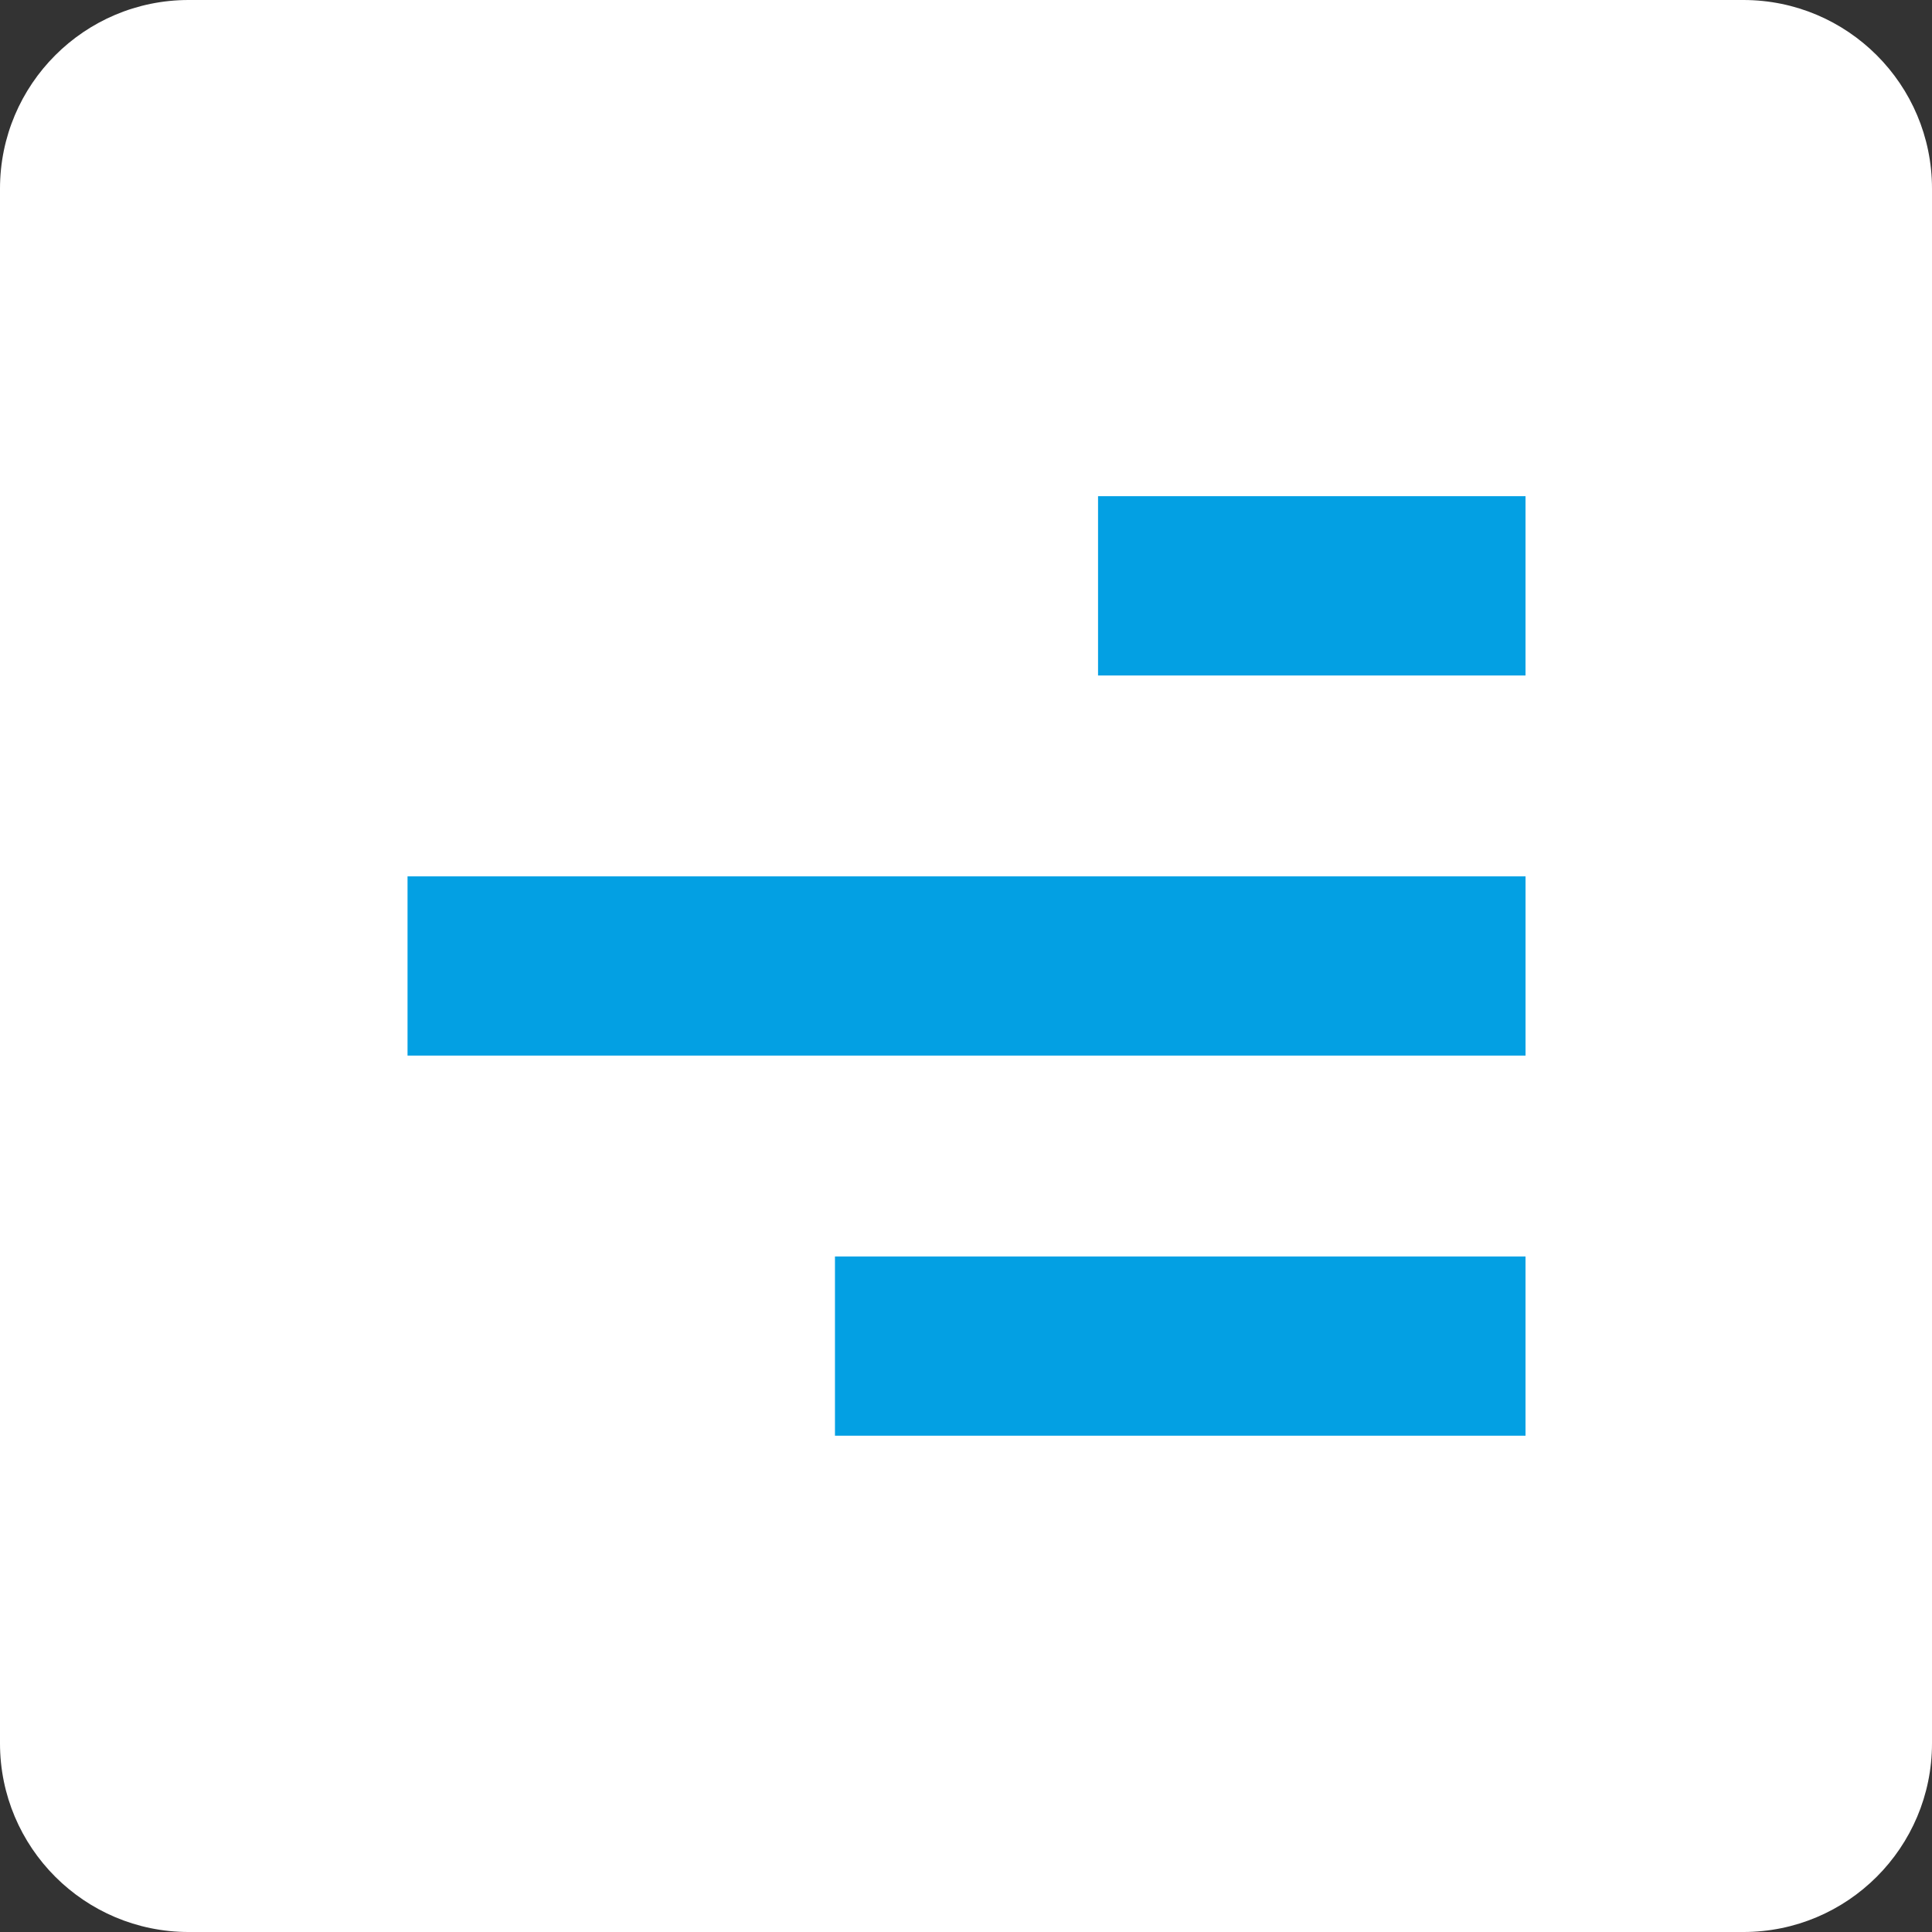
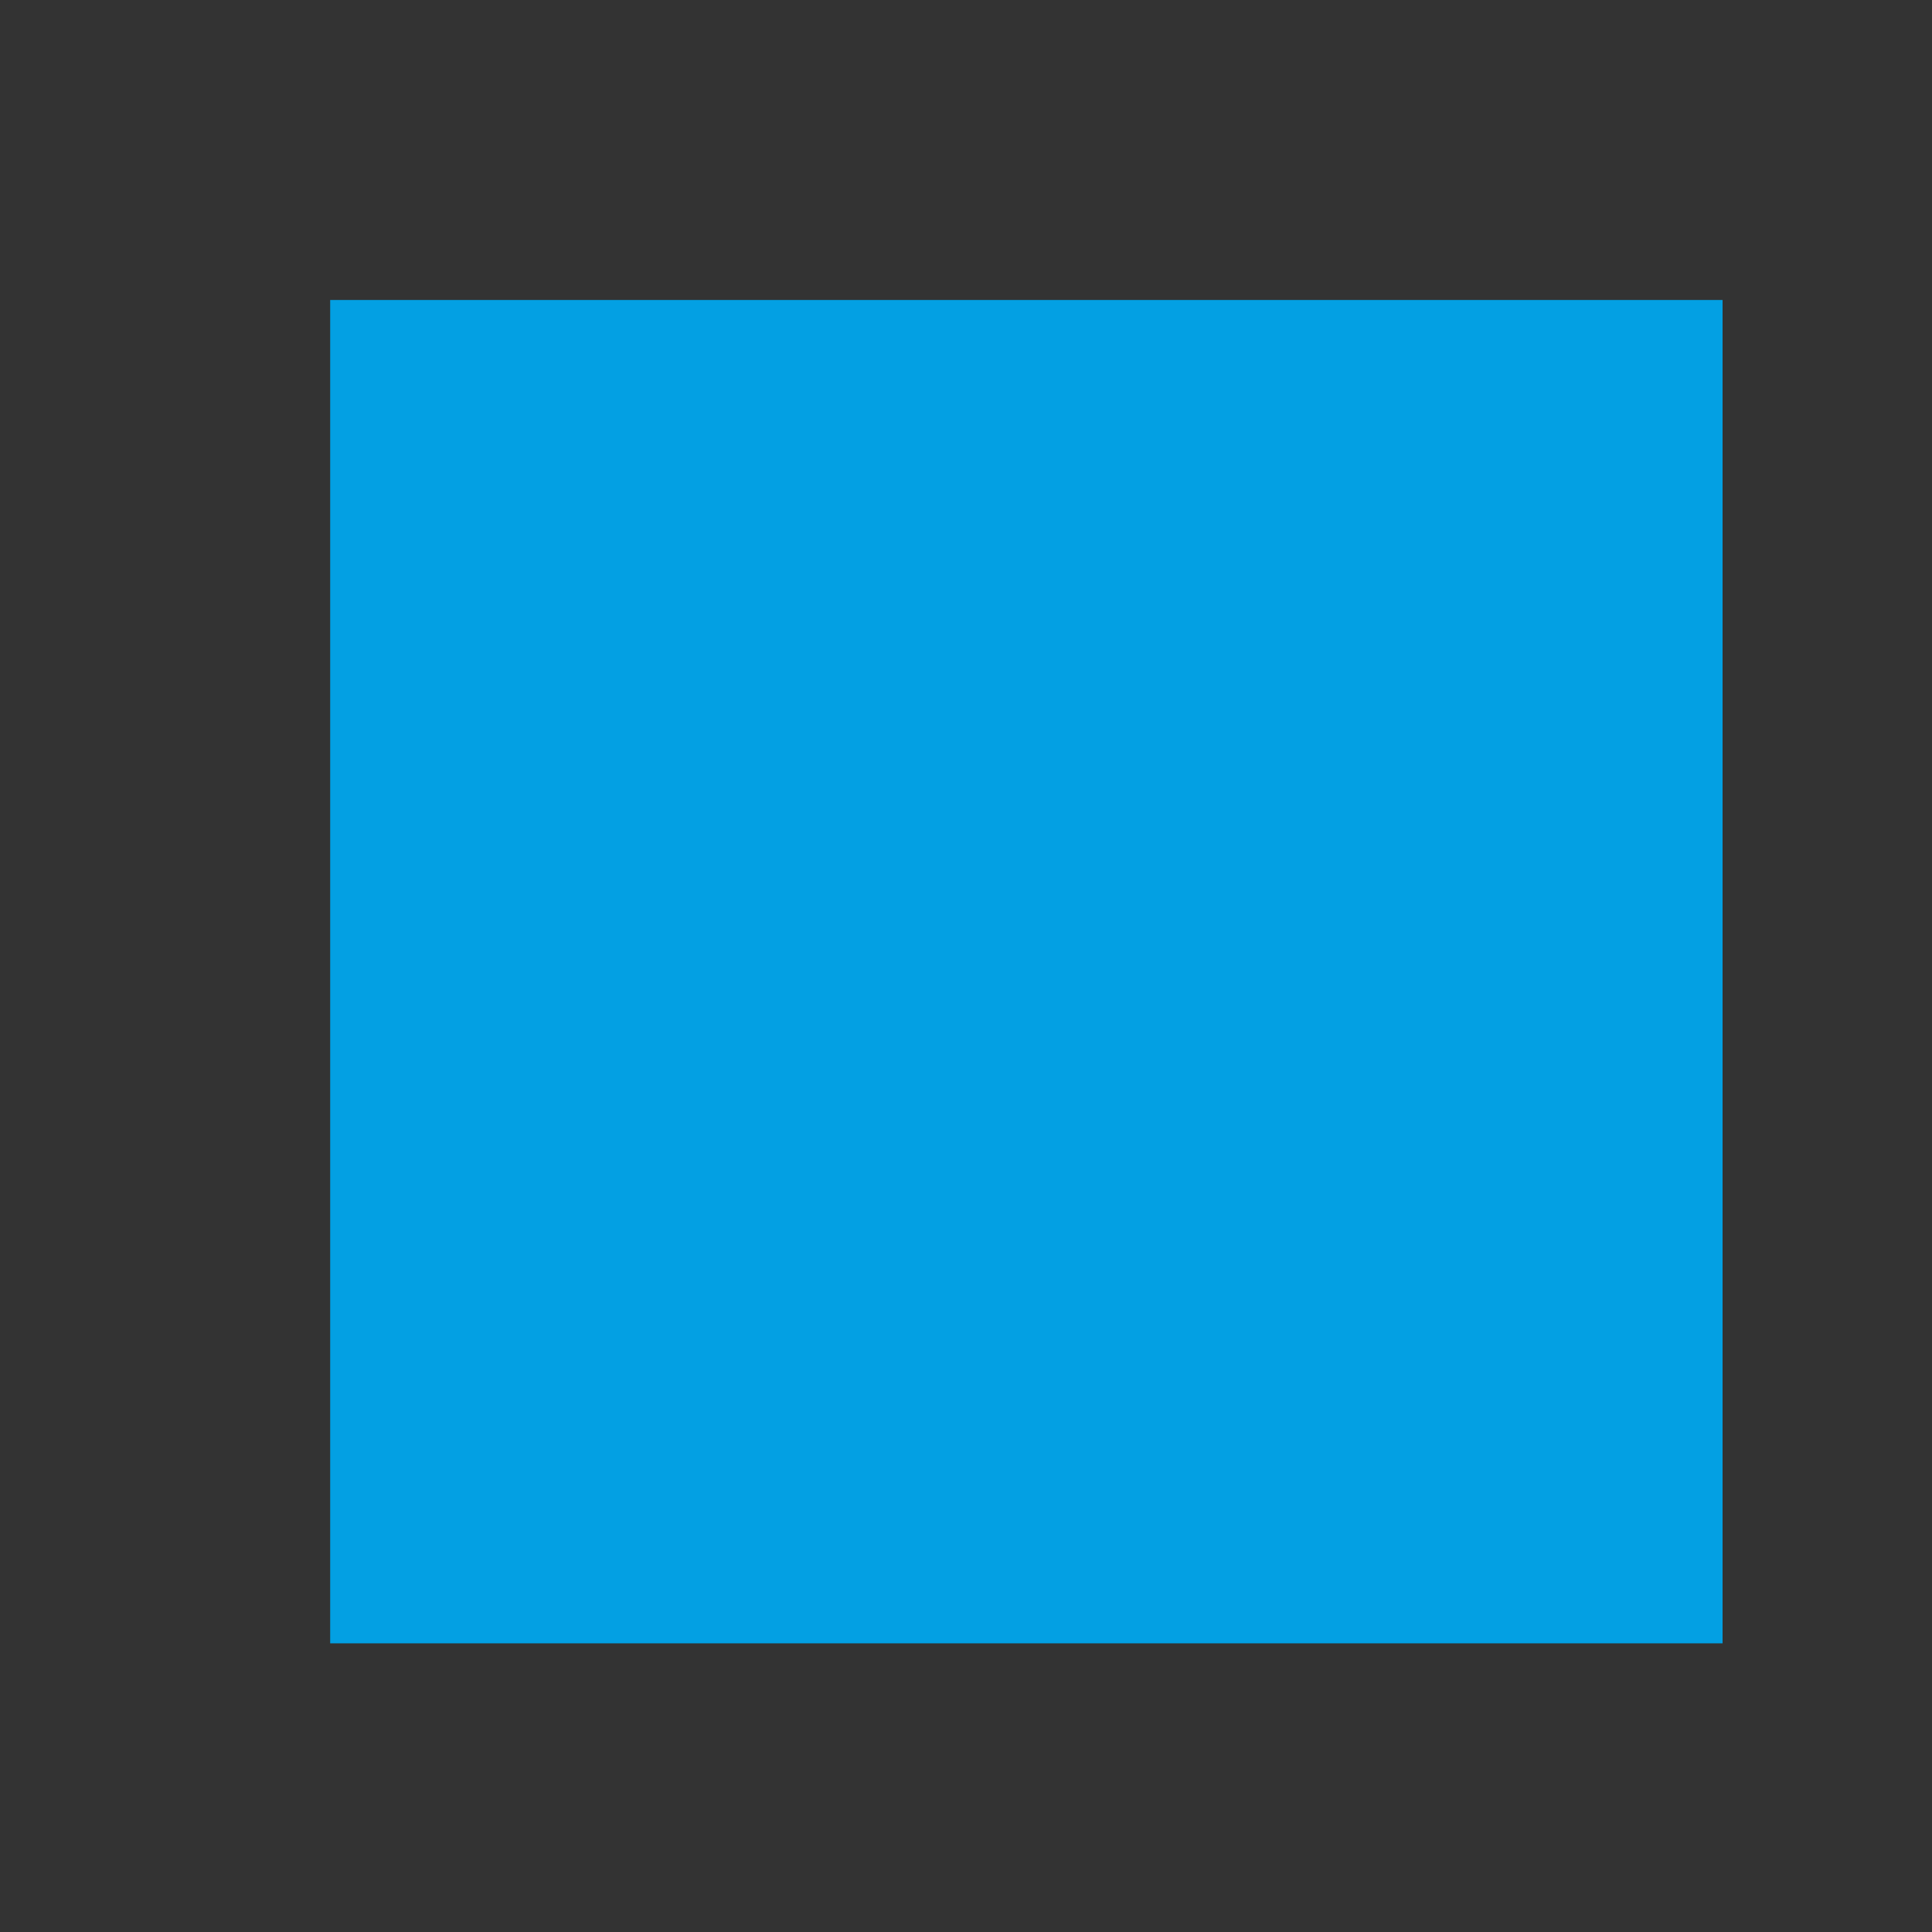
<svg xmlns="http://www.w3.org/2000/svg" width="1024px" height="1024px" viewBox="0 0 1024 1024" version="1.1">
  <rect x="0" y="0" width="1024" height="1024" fill="#333333" stroke="none" />
  <title>freelo-icon</title>
  <desc>Created with Sketch.</desc>
  <g id="Page-1" stroke="none" stroke-width="1" fill="none" fill-rule="evenodd">
    <g id="freelo-icon" fill-rule="nonzero">
      <rect id="Rectangle" fill="#03A0E3" x="175" y="159" width="738" height="712" />
-       <path d="M0,99.991 C0,44.768 44.762,0 99.991,0 L924.01,0 C979.232,0 1024,44.762 1024,99.991 L1024,924.01 C1024,979.233 979.238,1024.001 924.009,1024.001 L99.99,1024.001 C44.768,1024.001 0,979.238 0,924.009 L0,99.99 L0,99.991 Z M216,559.483 L808.561,559.483 L808.561,464.473 L216,464.473 L216,559.483 Z M442.547,760.965 L808.552,760.965 L808.552,665.945 L442.547,665.945 L442.547,760.965 Z M581.987,358.01 L808.552,358.01 L808.552,263 L581.987,263 L581.987,358.01 L581.987,358.01 Z" id="Combined-Shape" fill="#FFFFFF" />
    </g>
  </g>
</svg>